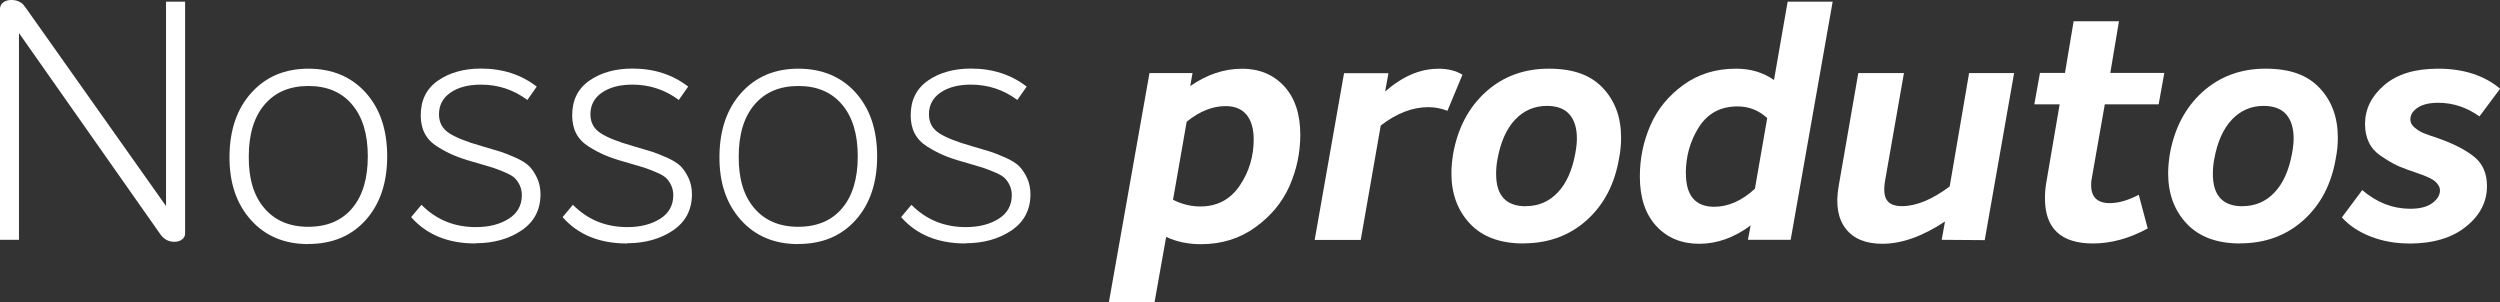
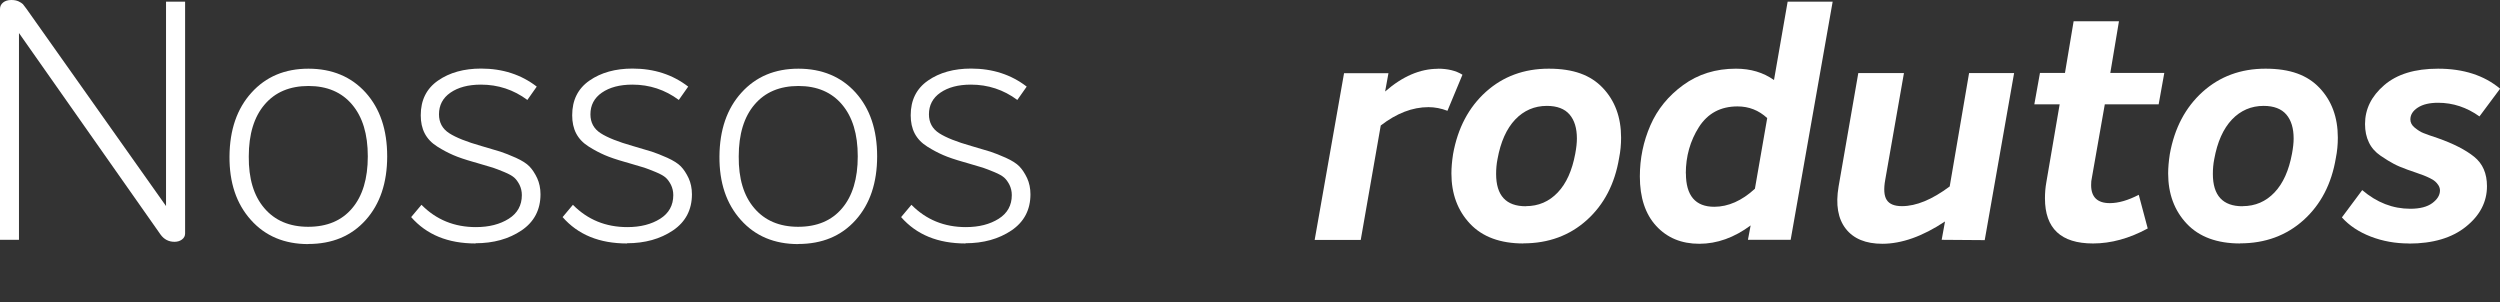
<svg xmlns="http://www.w3.org/2000/svg" id="Layer_1" data-name="Layer 1" width="239.87" height="29.02" viewBox="0 0 239.87 29.02">
  <rect x="0" y="0" width="239.87" height="29.02" fill="#333333" stroke="none" />
  <path d="M15.94.16h1.82v22.24c0,.24-.1.43-.3.58-.2.15-.44.22-.72.22-.55,0-1-.23-1.34-.7L1.82,3.17v19.84H0V.86C0,.61.1.4.3.24s.46-.24.78-.24c.28,0,.51.04.7.13.19.09.33.18.42.27.08.1.2.25.35.46l13.38,18.91V.16Z" style="fill: #fff; stroke-width: 0px;" />
  <path d="M29.57,23.42c-2.28,0-4.12-.77-5.5-2.32-1.39-1.55-2.07-3.58-2.05-6.1.02-2.54.72-4.58,2.11-6.11,1.39-1.54,3.21-2.3,5.47-2.3s4.11.77,5.49,2.3c1.38,1.54,2.06,3.57,2.06,6.11s-.69,4.58-2.06,6.11c-1.38,1.54-3.22,2.3-5.52,2.3ZM29.57,21.76c1.81,0,3.22-.59,4.22-1.78,1-1.18,1.5-2.84,1.5-4.98s-.5-3.77-1.5-4.96c-1-1.19-2.4-1.79-4.19-1.79s-3.2.59-4.21,1.78c-1.01,1.18-1.52,2.84-1.52,4.98-.02,2.11.47,3.77,1.49,4.96,1.01,1.19,2.42,1.79,4.21,1.79Z" style="fill: #fff; stroke-width: 0px;" />
  <path d="M45.63,23.36c-2.65,0-4.7-.84-6.18-2.53l.99-1.18c1.41,1.43,3.15,2.14,5.22,2.14,1.26,0,2.31-.27,3.15-.8.84-.53,1.26-1.29,1.26-2.27,0-.36-.08-.69-.22-.98-.15-.29-.31-.52-.5-.69s-.5-.35-.96-.54c-.46-.19-.82-.33-1.09-.42-.27-.08-.74-.22-1.42-.42-.19-.06-.34-.11-.45-.13-.81-.23-1.46-.45-1.94-.66s-.99-.47-1.54-.82c-.54-.34-.94-.76-1.2-1.26-.26-.5-.38-1.08-.38-1.74,0-1.45.55-2.56,1.66-3.33s2.49-1.15,4.13-1.15c2.07,0,3.85.58,5.34,1.73l-.9,1.28c-1.32-.98-2.81-1.47-4.45-1.47-1.22,0-2.19.26-2.93.77-.74.51-1.1,1.21-1.1,2.08,0,.79.33,1.39.98,1.81.65.42,1.68.83,3.09,1.23.81.24,1.42.42,1.82.54.4.13.9.33,1.49.59.59.27,1.02.54,1.3.83s.52.66.74,1.12c.21.46.32.98.32,1.55,0,1.49-.61,2.65-1.82,3.47-1.22.82-2.69,1.23-4.42,1.23Z" style="fill: #fff; stroke-width: 0px;" />
  <path d="M60.16,23.36c-2.65,0-4.7-.84-6.18-2.53l.99-1.18c1.41,1.43,3.15,2.14,5.22,2.14,1.26,0,2.31-.27,3.15-.8.84-.53,1.26-1.29,1.26-2.27,0-.36-.08-.69-.22-.98-.15-.29-.31-.52-.5-.69s-.5-.35-.96-.54c-.46-.19-.82-.33-1.09-.42-.27-.08-.74-.22-1.42-.42-.19-.06-.34-.11-.45-.13-.81-.23-1.46-.45-1.94-.66s-.99-.47-1.54-.82c-.54-.34-.94-.76-1.2-1.26-.26-.5-.38-1.08-.38-1.74,0-1.45.55-2.56,1.66-3.33s2.49-1.15,4.13-1.15c2.07,0,3.85.58,5.34,1.73l-.9,1.28c-1.32-.98-2.81-1.47-4.45-1.47-1.22,0-2.19.26-2.93.77-.74.51-1.1,1.21-1.1,2.08,0,.79.33,1.39.98,1.81.65.42,1.68.83,3.09,1.23.81.24,1.42.42,1.82.54.4.13.9.33,1.49.59.59.27,1.02.54,1.3.83s.52.66.74,1.12c.21.46.32.98.32,1.55,0,1.49-.61,2.65-1.82,3.47-1.22.82-2.69,1.23-4.42,1.23Z" style="fill: #fff; stroke-width: 0px;" />
  <path d="M76.58,23.42c-2.28,0-4.12-.77-5.5-2.32-1.39-1.55-2.07-3.58-2.05-6.1.02-2.54.72-4.58,2.11-6.11,1.39-1.54,3.21-2.3,5.47-2.3s4.11.77,5.49,2.3c1.38,1.54,2.06,3.57,2.06,6.11s-.69,4.58-2.06,6.11c-1.38,1.54-3.22,2.3-5.52,2.3ZM76.58,21.76c1.81,0,3.22-.59,4.22-1.78,1-1.18,1.5-2.84,1.5-4.98s-.5-3.77-1.5-4.96c-1-1.19-2.4-1.79-4.19-1.79s-3.2.59-4.21,1.78c-1.01,1.18-1.52,2.84-1.52,4.98-.02,2.11.47,3.77,1.49,4.96,1.01,1.19,2.42,1.79,4.21,1.79Z" style="fill: #fff; stroke-width: 0px;" />
  <path d="M92.64,23.36c-2.65,0-4.7-.84-6.18-2.53l.99-1.18c1.41,1.43,3.15,2.14,5.22,2.14,1.26,0,2.31-.27,3.15-.8.84-.53,1.26-1.29,1.26-2.27,0-.36-.08-.69-.22-.98-.15-.29-.31-.52-.5-.69s-.5-.35-.96-.54c-.46-.19-.82-.33-1.09-.42-.27-.08-.74-.22-1.42-.42-.19-.06-.34-.11-.45-.13-.81-.23-1.46-.45-1.94-.66s-.99-.47-1.54-.82c-.54-.34-.94-.76-1.2-1.26-.26-.5-.38-1.08-.38-1.74,0-1.45.55-2.56,1.66-3.33s2.49-1.15,4.13-1.15c2.07,0,3.85.58,5.34,1.73l-.9,1.28c-1.32-.98-2.81-1.47-4.45-1.47-1.22,0-2.19.26-2.93.77-.74.51-1.1,1.21-1.1,2.08,0,.79.33,1.39.98,1.81.65.42,1.68.83,3.09,1.23.81.24,1.42.42,1.82.54.4.13.9.33,1.49.59.59.27,1.02.54,1.3.83s.52.66.74,1.12c.21.46.32.98.32,1.55,0,1.49-.61,2.65-1.82,3.47-1.22.82-2.69,1.23-4.42,1.23Z" style="fill: #fff; stroke-width: 0px;" />
-   <path d="M119.13,6.59c1.69,0,3.04.56,4.08,1.68,1.03,1.12,1.55,2.67,1.55,4.66,0,1.73-.35,3.37-1.04,4.93-.69,1.56-1.79,2.88-3.28,3.95-1.49,1.08-3.23,1.62-5.22,1.62-1.24,0-2.35-.24-3.33-.7l-1.12,6.3h-4.38l3.9-22.02h4.13l-.22,1.25c1.6-1.11,3.24-1.66,4.93-1.66ZM115.17,19.81c1.62,0,2.88-.67,3.78-2s1.34-2.81,1.34-4.43c0-1-.22-1.79-.67-2.35-.45-.56-1.12-.85-2.02-.85-1.26,0-2.51.5-3.74,1.5l-1.31,7.49c.85.43,1.73.64,2.62.64Z" style="fill: #fff; stroke-width: 0px;" />
  <path d="M137.95,6.59c.96,0,1.75.19,2.37.58l-1.44,3.46c-.6-.23-1.21-.35-1.82-.35-1.54,0-3.06.59-4.58,1.76l-1.92,10.98h-4.42l2.82-16h4.26l-.32,1.76c1.66-1.45,3.35-2.18,5.06-2.18Z" style="fill: #fff; stroke-width: 0px;" />
  <path d="M146.17,23.36c-2.22,0-3.93-.63-5.12-1.89-1.19-1.26-1.79-2.87-1.79-4.83,0-.53.05-1.15.16-1.86.45-2.5,1.5-4.48,3.15-5.97,1.65-1.48,3.66-2.22,6.03-2.22s4.01.61,5.18,1.84c1.17,1.23,1.76,2.82,1.76,4.78,0,.66-.06,1.31-.19,1.95-.41,2.47-1.44,4.46-3.09,5.95-1.65,1.49-3.69,2.24-6.1,2.24ZM146.4,19.78c1.22,0,2.23-.44,3.06-1.31s1.38-2.11,1.68-3.71c.11-.58.16-1.07.16-1.47,0-.98-.23-1.75-.7-2.3-.47-.55-1.2-.83-2.18-.83-1.19,0-2.21.44-3.04,1.31-.83.88-1.4,2.14-1.7,3.81-.09.45-.13.92-.13,1.41,0,2.07.95,3.1,2.85,3.1Z" style="fill: #fff; stroke-width: 0px;" />
  <path d="M171.52.16h4.32l-4.03,22.85h-4.1l.26-1.38c-1.58,1.17-3.22,1.76-4.93,1.76s-3.08-.57-4.13-1.71c-1.05-1.14-1.57-2.73-1.57-4.75,0-1.73.34-3.36,1.01-4.9.67-1.54,1.72-2.83,3.15-3.87,1.43-1.04,3.11-1.57,5.06-1.57,1.41,0,2.62.36,3.65,1.09l1.31-7.52ZM161.76,16.64c0,2.13.91,3.2,2.72,3.2,1.34,0,2.65-.58,3.9-1.73l1.18-6.78c-.81-.75-1.76-1.12-2.85-1.12-1.62,0-2.85.66-3.7,1.98-.84,1.32-1.26,2.81-1.26,4.45Z" style="fill: #fff; stroke-width: 0px;" />
-   <path d="M188.93,7.01h4.32l-2.82,16.03-4.13-.03.32-1.76c-2.15,1.43-4.16,2.14-6.02,2.14-1.58,0-2.75-.48-3.5-1.44s-.99-2.31-.69-4.06l1.89-10.88h4.38l-1.79,10.21c-.17.92-.12,1.57.14,1.97s.75.59,1.46.59c1.37,0,2.89-.63,4.58-1.89l1.86-10.88Z" style="fill: #fff; stroke-width: 0px;" />
+   <path d="M188.93,7.01h4.32l-2.82,16.03-4.13-.03.32-1.76c-2.15,1.43-4.16,2.14-6.02,2.14-1.58,0-2.75-.48-3.5-1.44s-.99-2.31-.69-4.06l1.89-10.88h4.38l-1.79,10.21c-.17.92-.12,1.57.14,1.97s.75.59,1.46.59c1.37,0,2.89-.63,4.58-1.89Z" style="fill: #fff; stroke-width: 0px;" />
  <path d="M201.95,10.02l-1.25,7.1c-.04.15-.06.36-.06.64,0,1.15.6,1.73,1.79,1.73.83,0,1.76-.27,2.78-.8l.86,3.23c-1.77.96-3.52,1.44-5.25,1.44-3.07,0-4.61-1.44-4.61-4.32,0-.53.04-1.05.13-1.54l1.28-7.49h-2.43l.54-3.01h2.4l.83-4.96h4.35l-.83,4.96h5.18l-.54,3.01h-5.18Z" style="fill: #fff; stroke-width: 0px;" />
  <path d="M214.94,23.36c-2.22,0-3.93-.63-5.12-1.89-1.19-1.26-1.79-2.87-1.79-4.83,0-.53.05-1.15.16-1.86.45-2.5,1.5-4.48,3.15-5.97,1.65-1.48,3.66-2.22,6.03-2.22s4.01.61,5.18,1.84c1.17,1.23,1.76,2.82,1.76,4.78,0,.66-.06,1.31-.19,1.95-.41,2.47-1.44,4.46-3.09,5.95-1.65,1.49-3.69,2.24-6.1,2.24ZM215.17,19.78c1.22,0,2.23-.44,3.06-1.31s1.38-2.11,1.68-3.71c.11-.58.16-1.07.16-1.47,0-.98-.23-1.75-.7-2.3-.47-.55-1.2-.83-2.18-.83-1.19,0-2.21.44-3.04,1.31-.83.88-1.4,2.14-1.7,3.81-.09.45-.13.92-.13,1.41,0,2.07.95,3.1,2.85,3.1Z" style="fill: #fff; stroke-width: 0px;" />
  <path d="M231.13,23.36c-1.3,0-2.52-.22-3.66-.66-1.14-.44-2.06-1.05-2.77-1.84l1.95-2.62c1.41,1.2,2.94,1.79,4.61,1.79.92,0,1.62-.18,2.11-.54.49-.36.74-.77.74-1.22,0-.17-.05-.33-.14-.48-.1-.15-.2-.28-.32-.38-.12-.11-.29-.21-.51-.32-.22-.11-.42-.19-.59-.26-.17-.06-.42-.16-.75-.27-.33-.12-.59-.21-.78-.27-.58-.21-1.03-.4-1.36-.58-.33-.17-.75-.43-1.25-.77-.5-.34-.88-.77-1.12-1.28-.25-.51-.37-1.1-.37-1.76,0-1.43.61-2.67,1.84-3.73,1.23-1.06,2.95-1.58,5.17-1.58,2.43,0,4.42.64,5.95,1.92l-1.98,2.66c-1.22-.87-2.54-1.31-3.97-1.31-.81,0-1.46.15-1.94.46-.48.31-.72.69-.72,1.14,0,.3.14.57.43.8.29.23.56.41.83.51.27.11.72.27,1.36.48,1.51.53,2.68,1.13,3.5,1.79.82.66,1.23,1.6,1.23,2.82,0,1.51-.67,2.81-2.02,3.89-1.34,1.08-3.17,1.62-5.47,1.62Z" style="fill: #fff; stroke-width: 0px;" />
</svg>